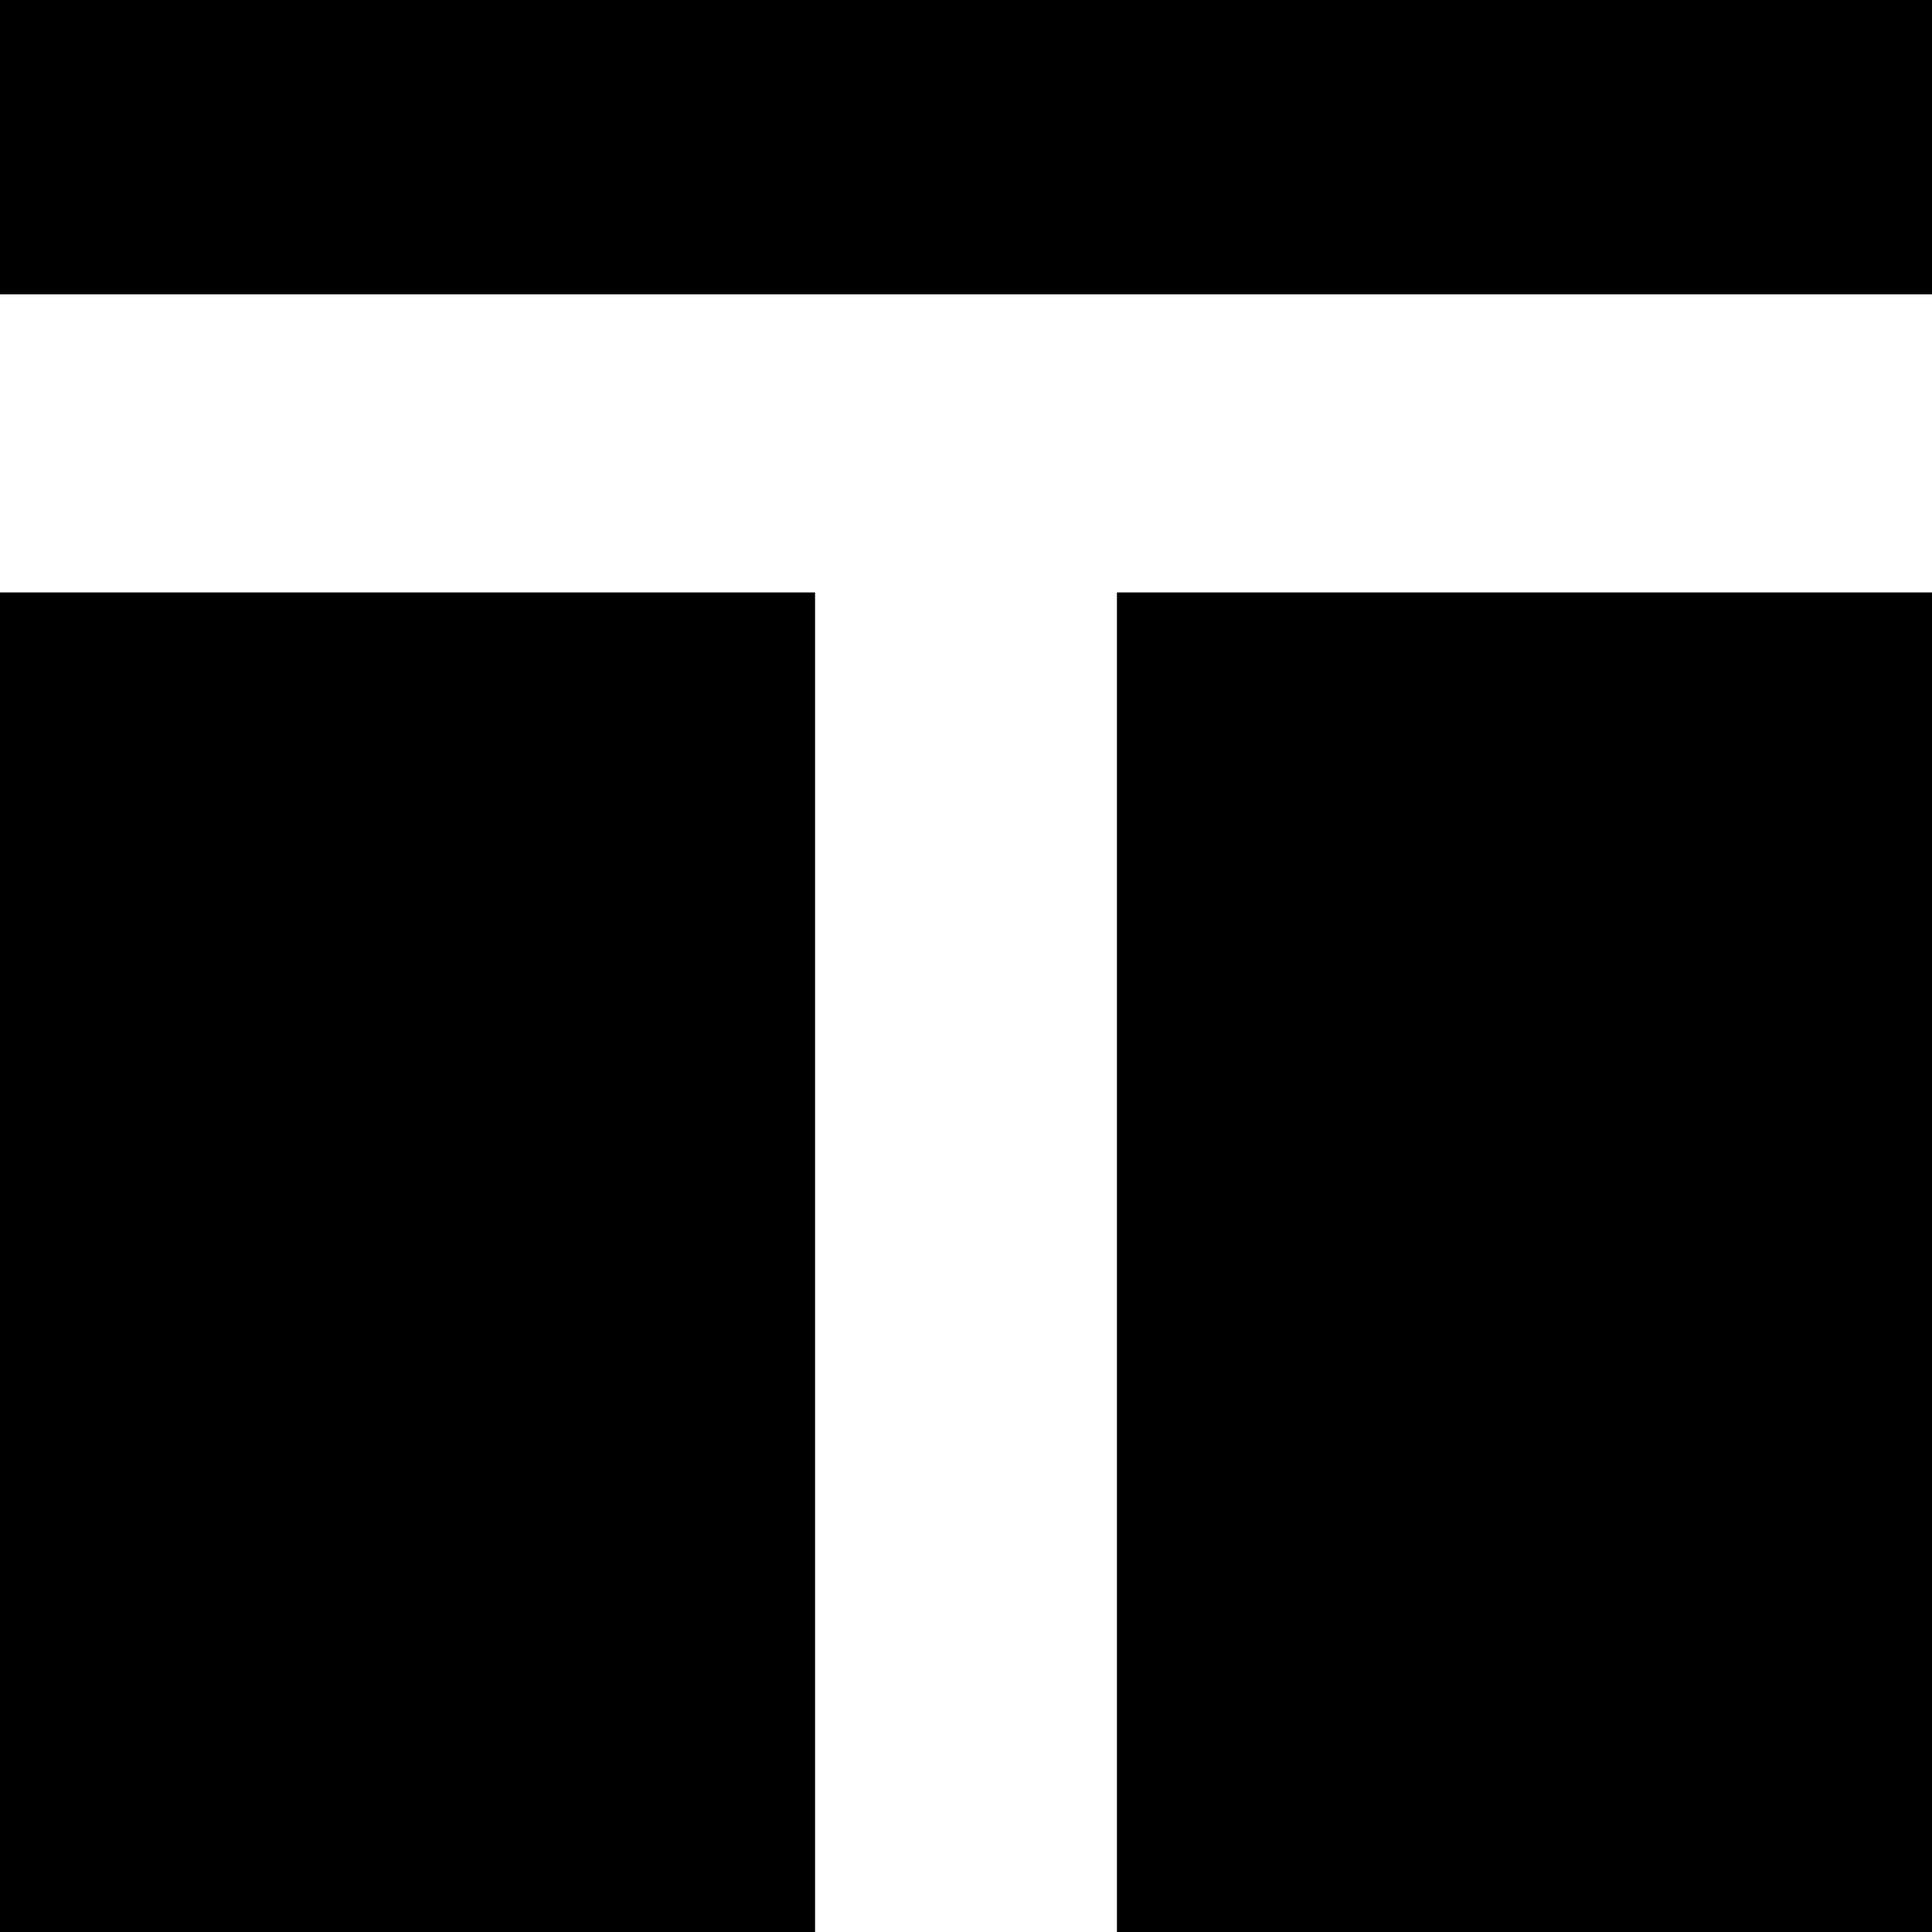
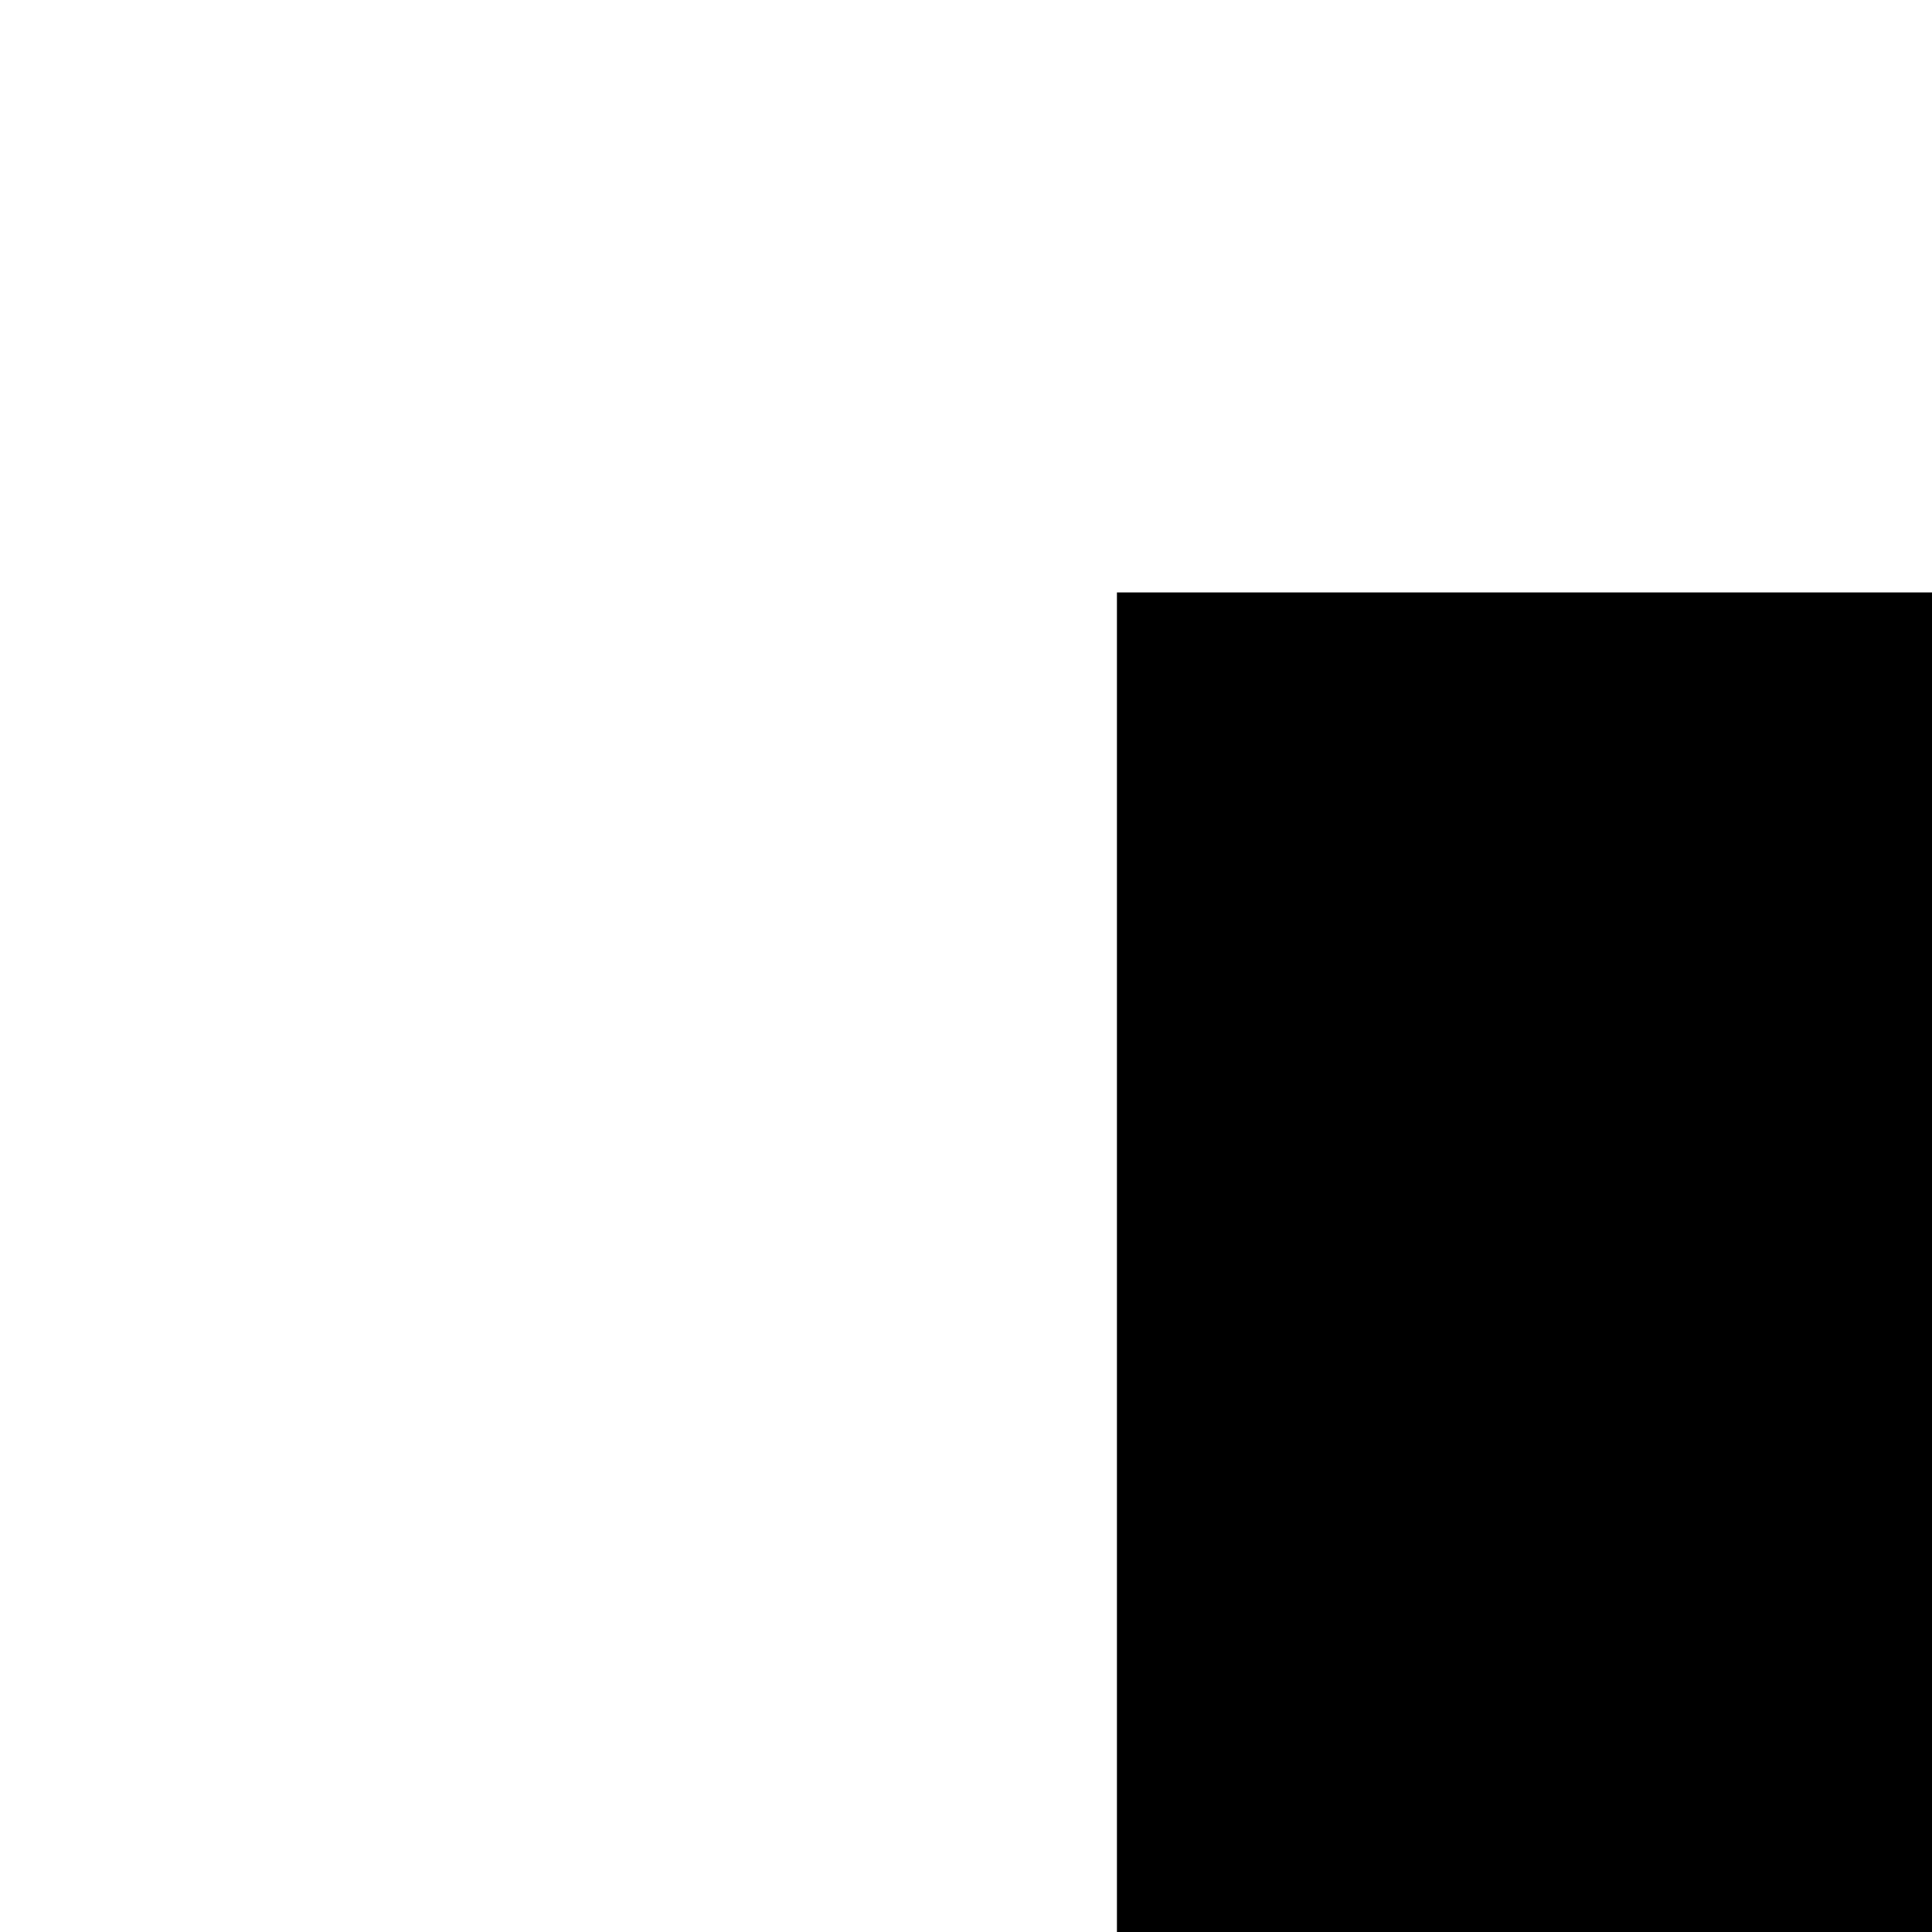
<svg xmlns="http://www.w3.org/2000/svg" version="1.0" width="512pt" height="512pt" viewBox="0 0 512 512" preserveAspectRatio="xMidYMid meet">
  <g transform="translate(0,512) scale(0.1,-0.1)" fill="#000000" stroke="none">
-     <path d="M0 4730 l0 -390 2560 0 2560 0 0 390 0 390 -2560 0 -2560 0 0 -390z" />
-     <path d="M0 1775 l0 -1775 1080 0 1080 0 0 1775 0 1775 -1080 0 -1080 0 0 -1775z" />
    <path d="M2960 1775 l0 -1775 1080 0 1080 0 0 1775 0 1775 -1080 0 -1080 0 0 -1775z" />
  </g>
</svg>